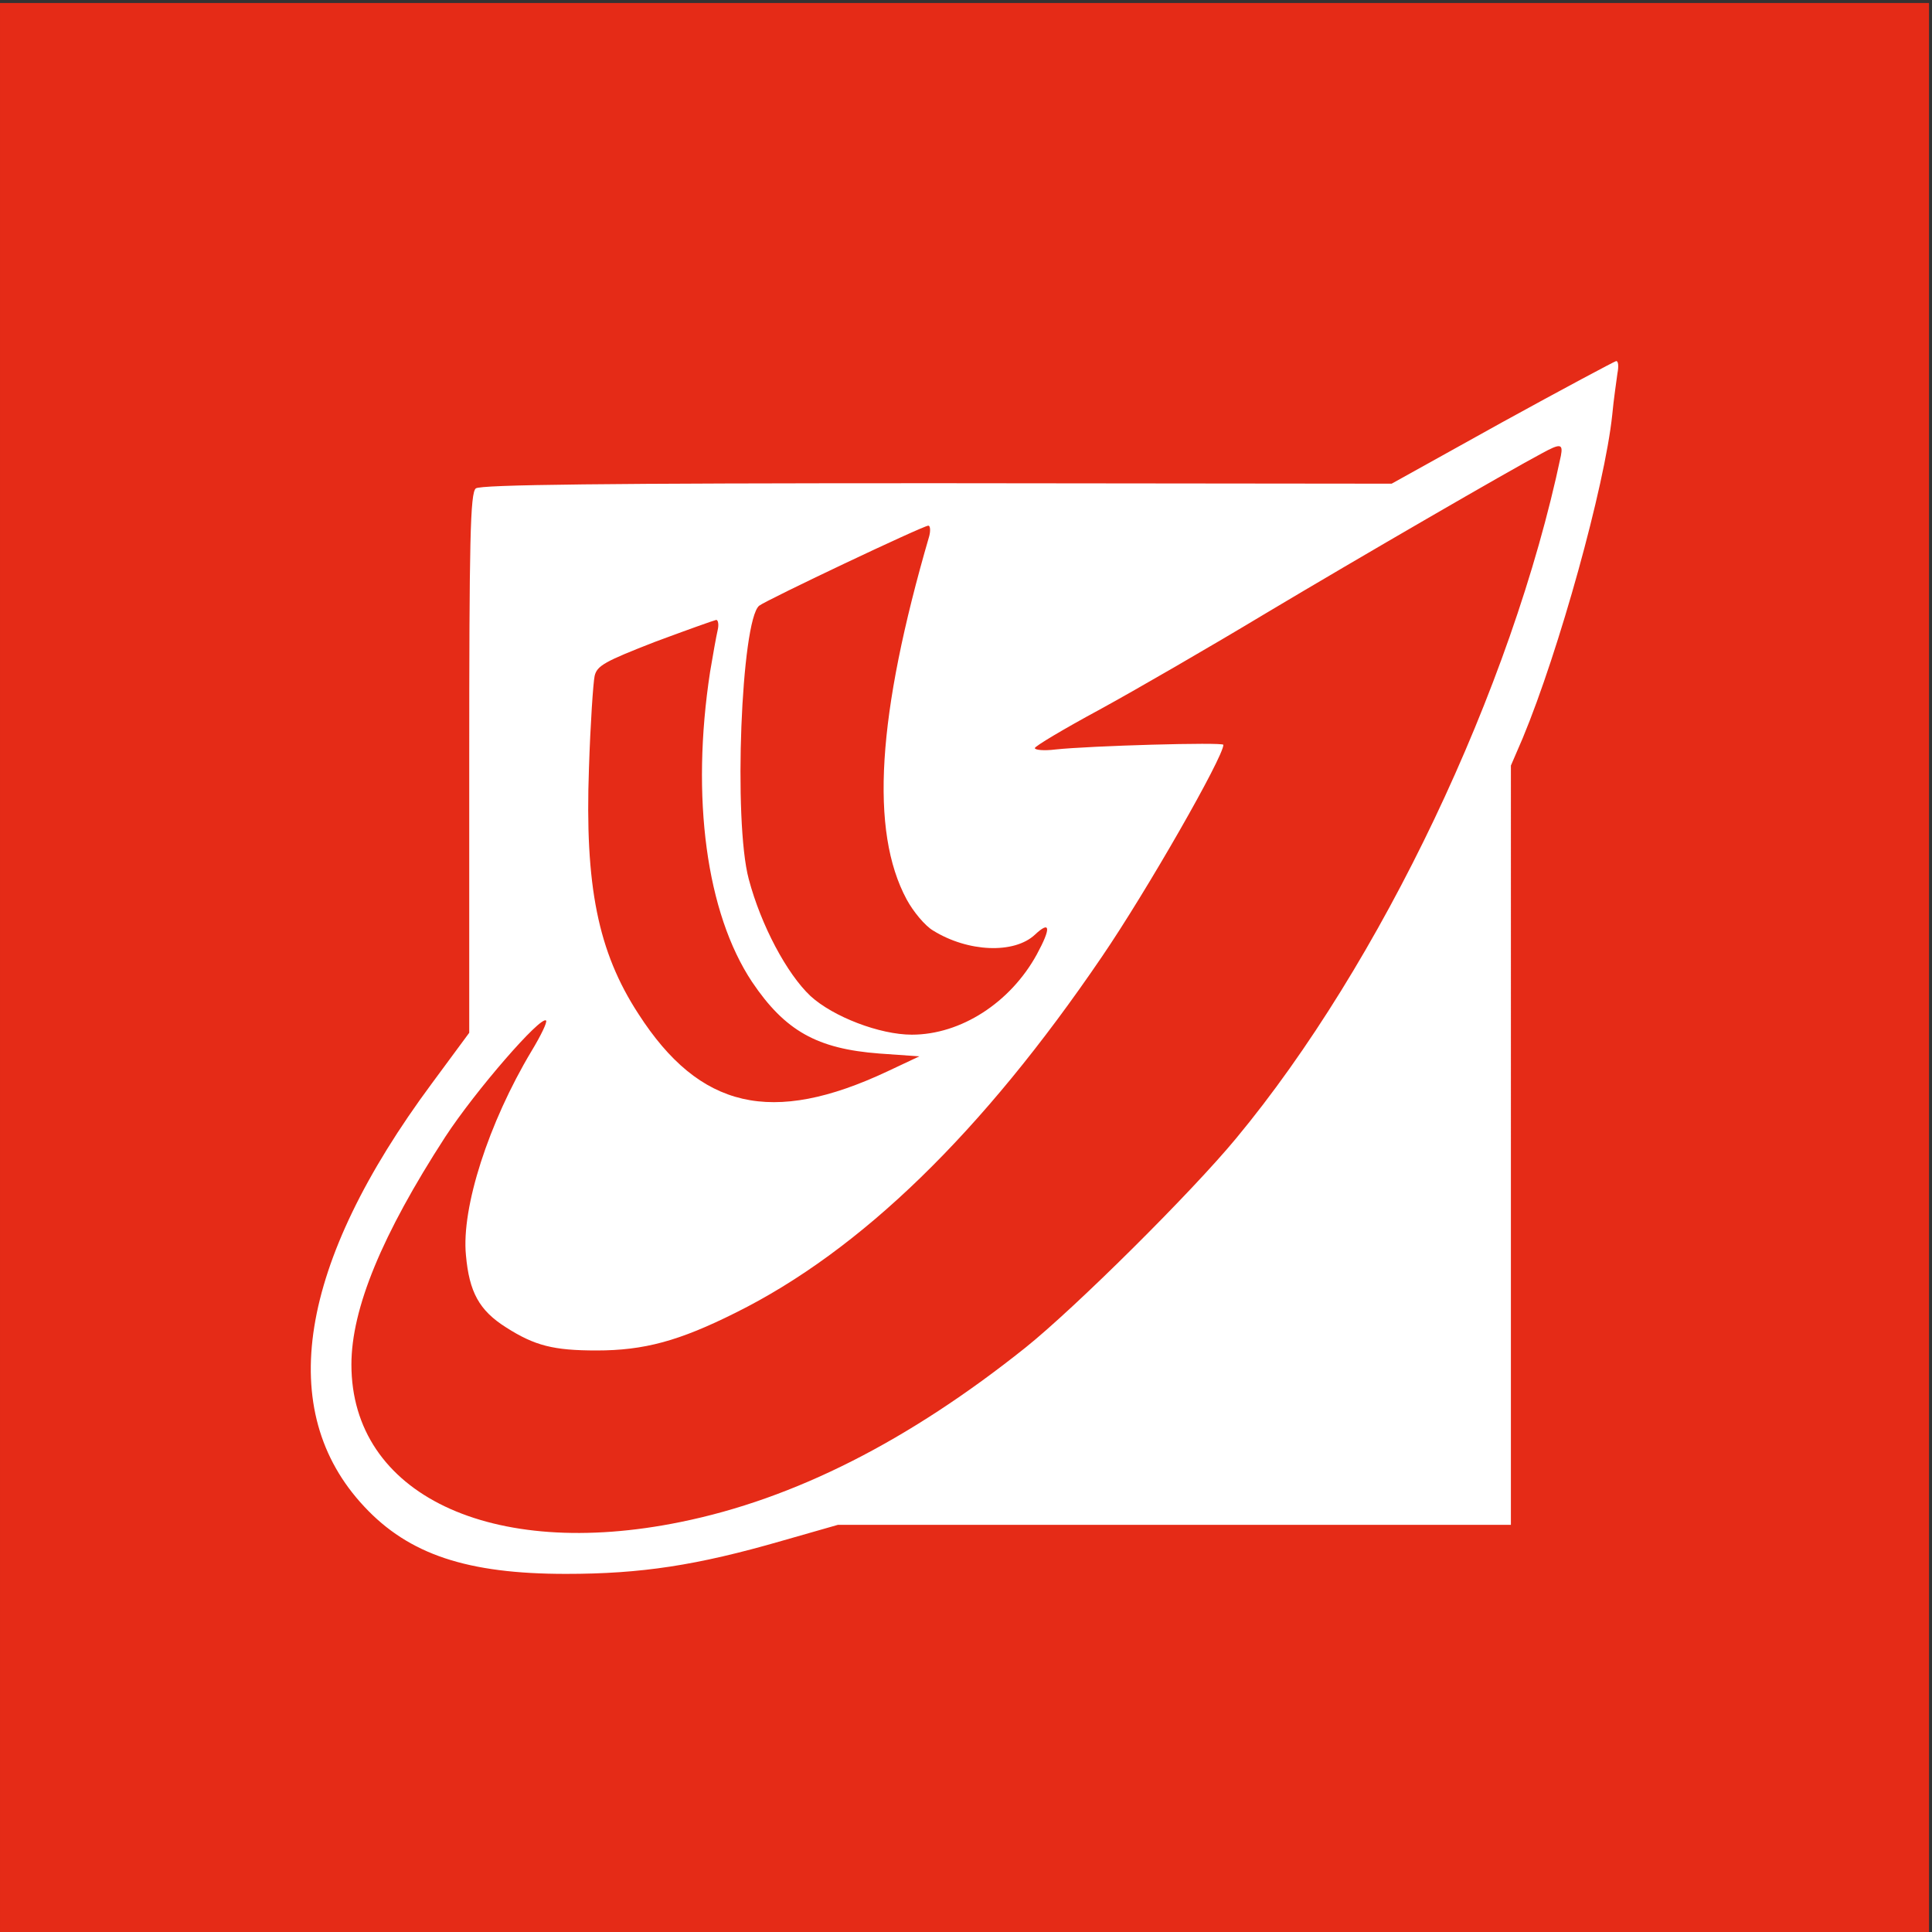
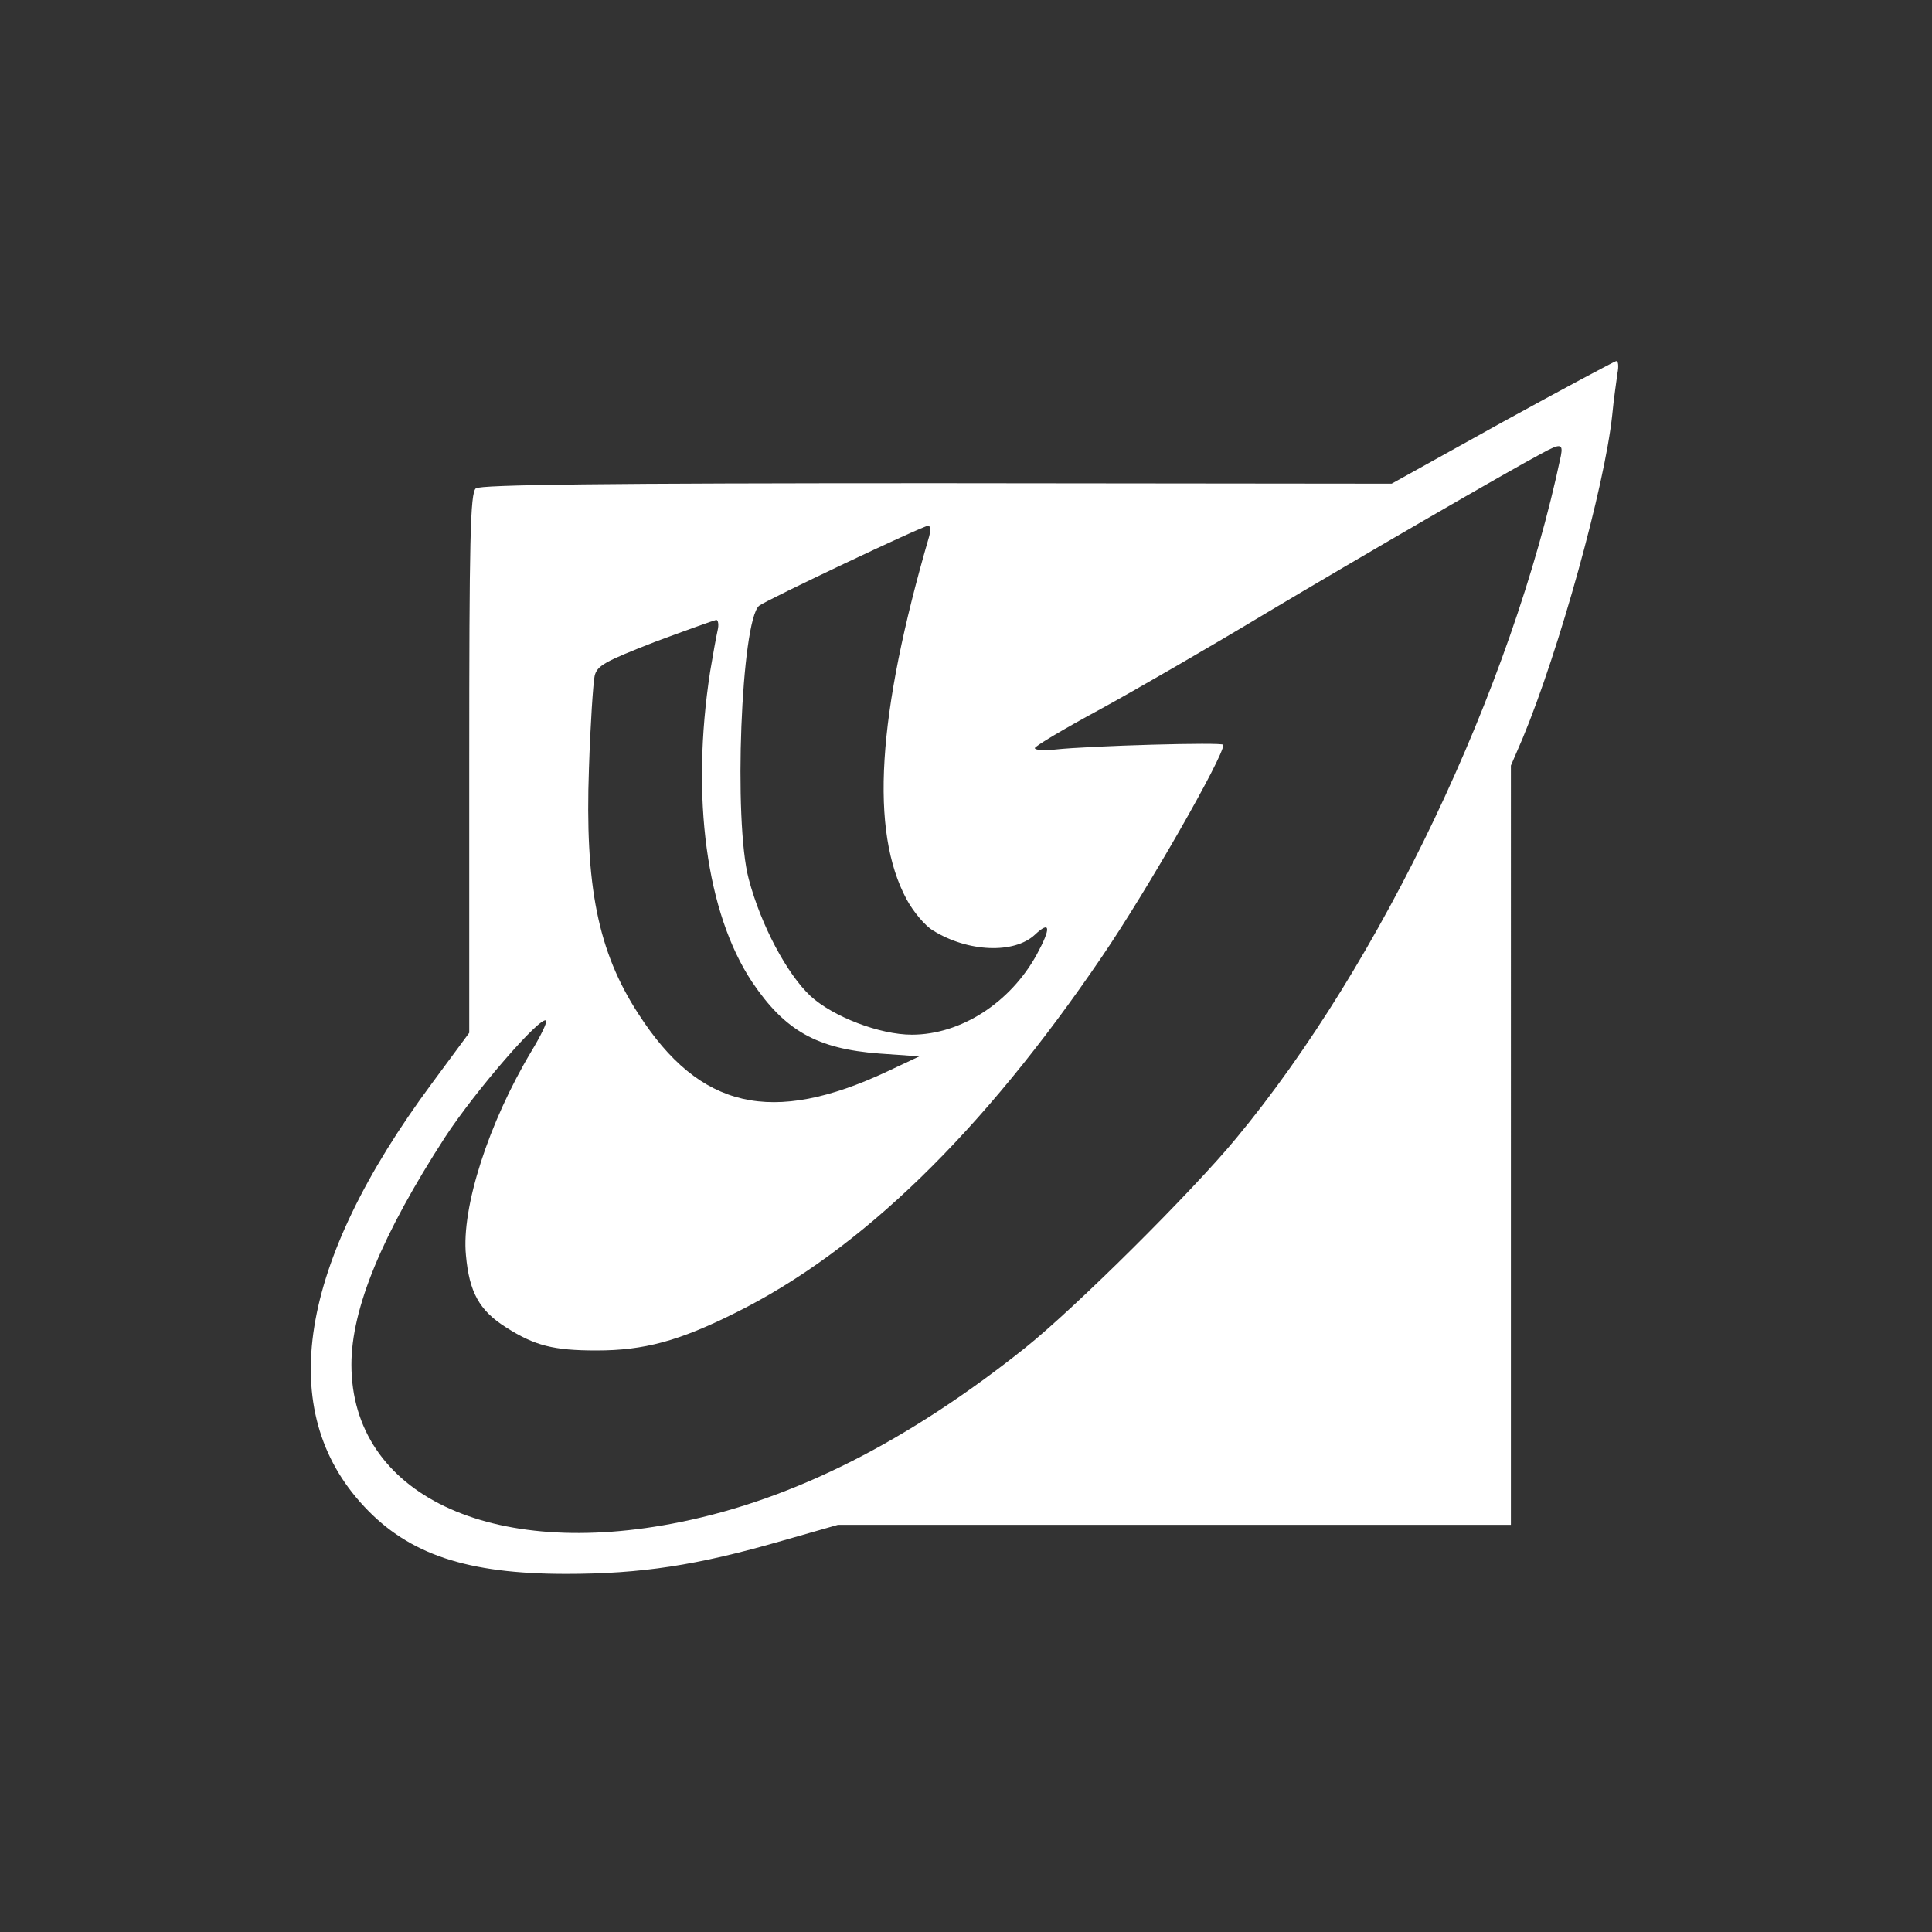
<svg xmlns="http://www.w3.org/2000/svg" t="1732708257994" class="icon" viewBox="0 0 1024 1024" version="1.1" p-id="13857" width="200" height="200">
  <rect x="0" y="0" width="1024" height="1024" fill="#333333" stroke="none" />
-   <path d="M0.003 1.591h1022.409v1022.409h-1022.409z" fill="#E52B17" p-id="13858" />
  <path d="M796.06 223.885l-58.453 32.477-241.078-0.249c-176.372 0-241.825 0.748-244.321 2.748-2.997 2.249-3.502 27.733-3.502 145.645v142.891l-19.732 26.73c-70.949 95.681-83.435 173.624-35.973 224.336 23.736 25.484 54.708 35.73 106.922 35.73 39.97 0 69.45-4.499 114.417-17.493l29.727-8.492h356.741V405.753l6.246-14.489c19.234-46.216 43.462-133.402 47.465-171.378 0.751-8.243 2.246-17.982 2.748-21.982 0.748-3.745 0.498-6.742-0.754-6.492-0.997 0.246-28.228 14.739-60.45 32.474z m31.228 17.742c-25.979 123.405-95.435 269.302-172.123 361.731-23.733 28.726-85.435 89.934-111.669 110.922-61.955 49.459-122.411 80.189-182.867 92.432-100.426 20.48-174.372-14.745-174.372-83.445 0-29.73 16.24-68.949 49.715-120.66 15.988-24.483 50.708-64.45 53.453-61.702 0.757 0.748-2.745 7.994-7.735 16.231-22.736 37.979-37.228 82.943-34.73 108.174 1.748 19.486 6.997 29.235 21.241 38.222 15.234 9.742 25.228 12.243 47.957 12.243 25.234 0 43.721-4.997 73.697-19.988 66.45-32.973 130.907-95.675 194.114-188.609 23.729-34.73 64.447-105.925 64.447-112.42 0-1.498-70.946 0.502-89.183 2.499-5.994 0.751-10.742 0.252-10.742-0.748s15.489-10.24 34.478-20.49c18.736-10.24 58.459-33.219 87.937-50.961 50.21-29.976 129.153-75.693 146.141-84.684 9.997-5.495 11.489-5.246 10.243 1.252z m-334.756 42.462c-27.733 95.18-31.477 156.387-11.994 192.612 3.502 6.492 9.745 13.991 13.988 16.486 18.493 11.496 42.973 12.493 53.964 2.249 8.246-7.745 8.745-3.748 1.003 10.489-13.994 25.487-40.225 42.472-66.207 42.472-16.988 0-41.714-9.492-53.708-20.483-12.493-11.742-26.234-37.474-32.723-61.958-8.243-30.723-3.997-136.901 5.495-144.895 3.745-2.994 86.435-42.219 89.681-42.465 0.997 0 1.249 2.499 0.502 5.495z m-112.168 49.97c-0.751 3.243-2.499 12.985-3.997 21.982-10.243 66.699-2 127.903 22.231 164.378 17.49 25.982 34.481 35.474 67.453 37.973l21.234 1.495-16.988 7.994c-61.204 28.733-99.429 19.988-131.907-30.477-21.483-32.973-28.474-67.945-26.231-130.149 0.754-23.483 2.249-45.468 3.003-48.967 1.246-5.492 5.495-7.745 31.723-17.988 16.742-6.243 31.477-11.489 32.727-11.739 1 0 1.498 2.492 0.751 5.495z" fill="#FFFFFF" p-id="13859" />
</svg>